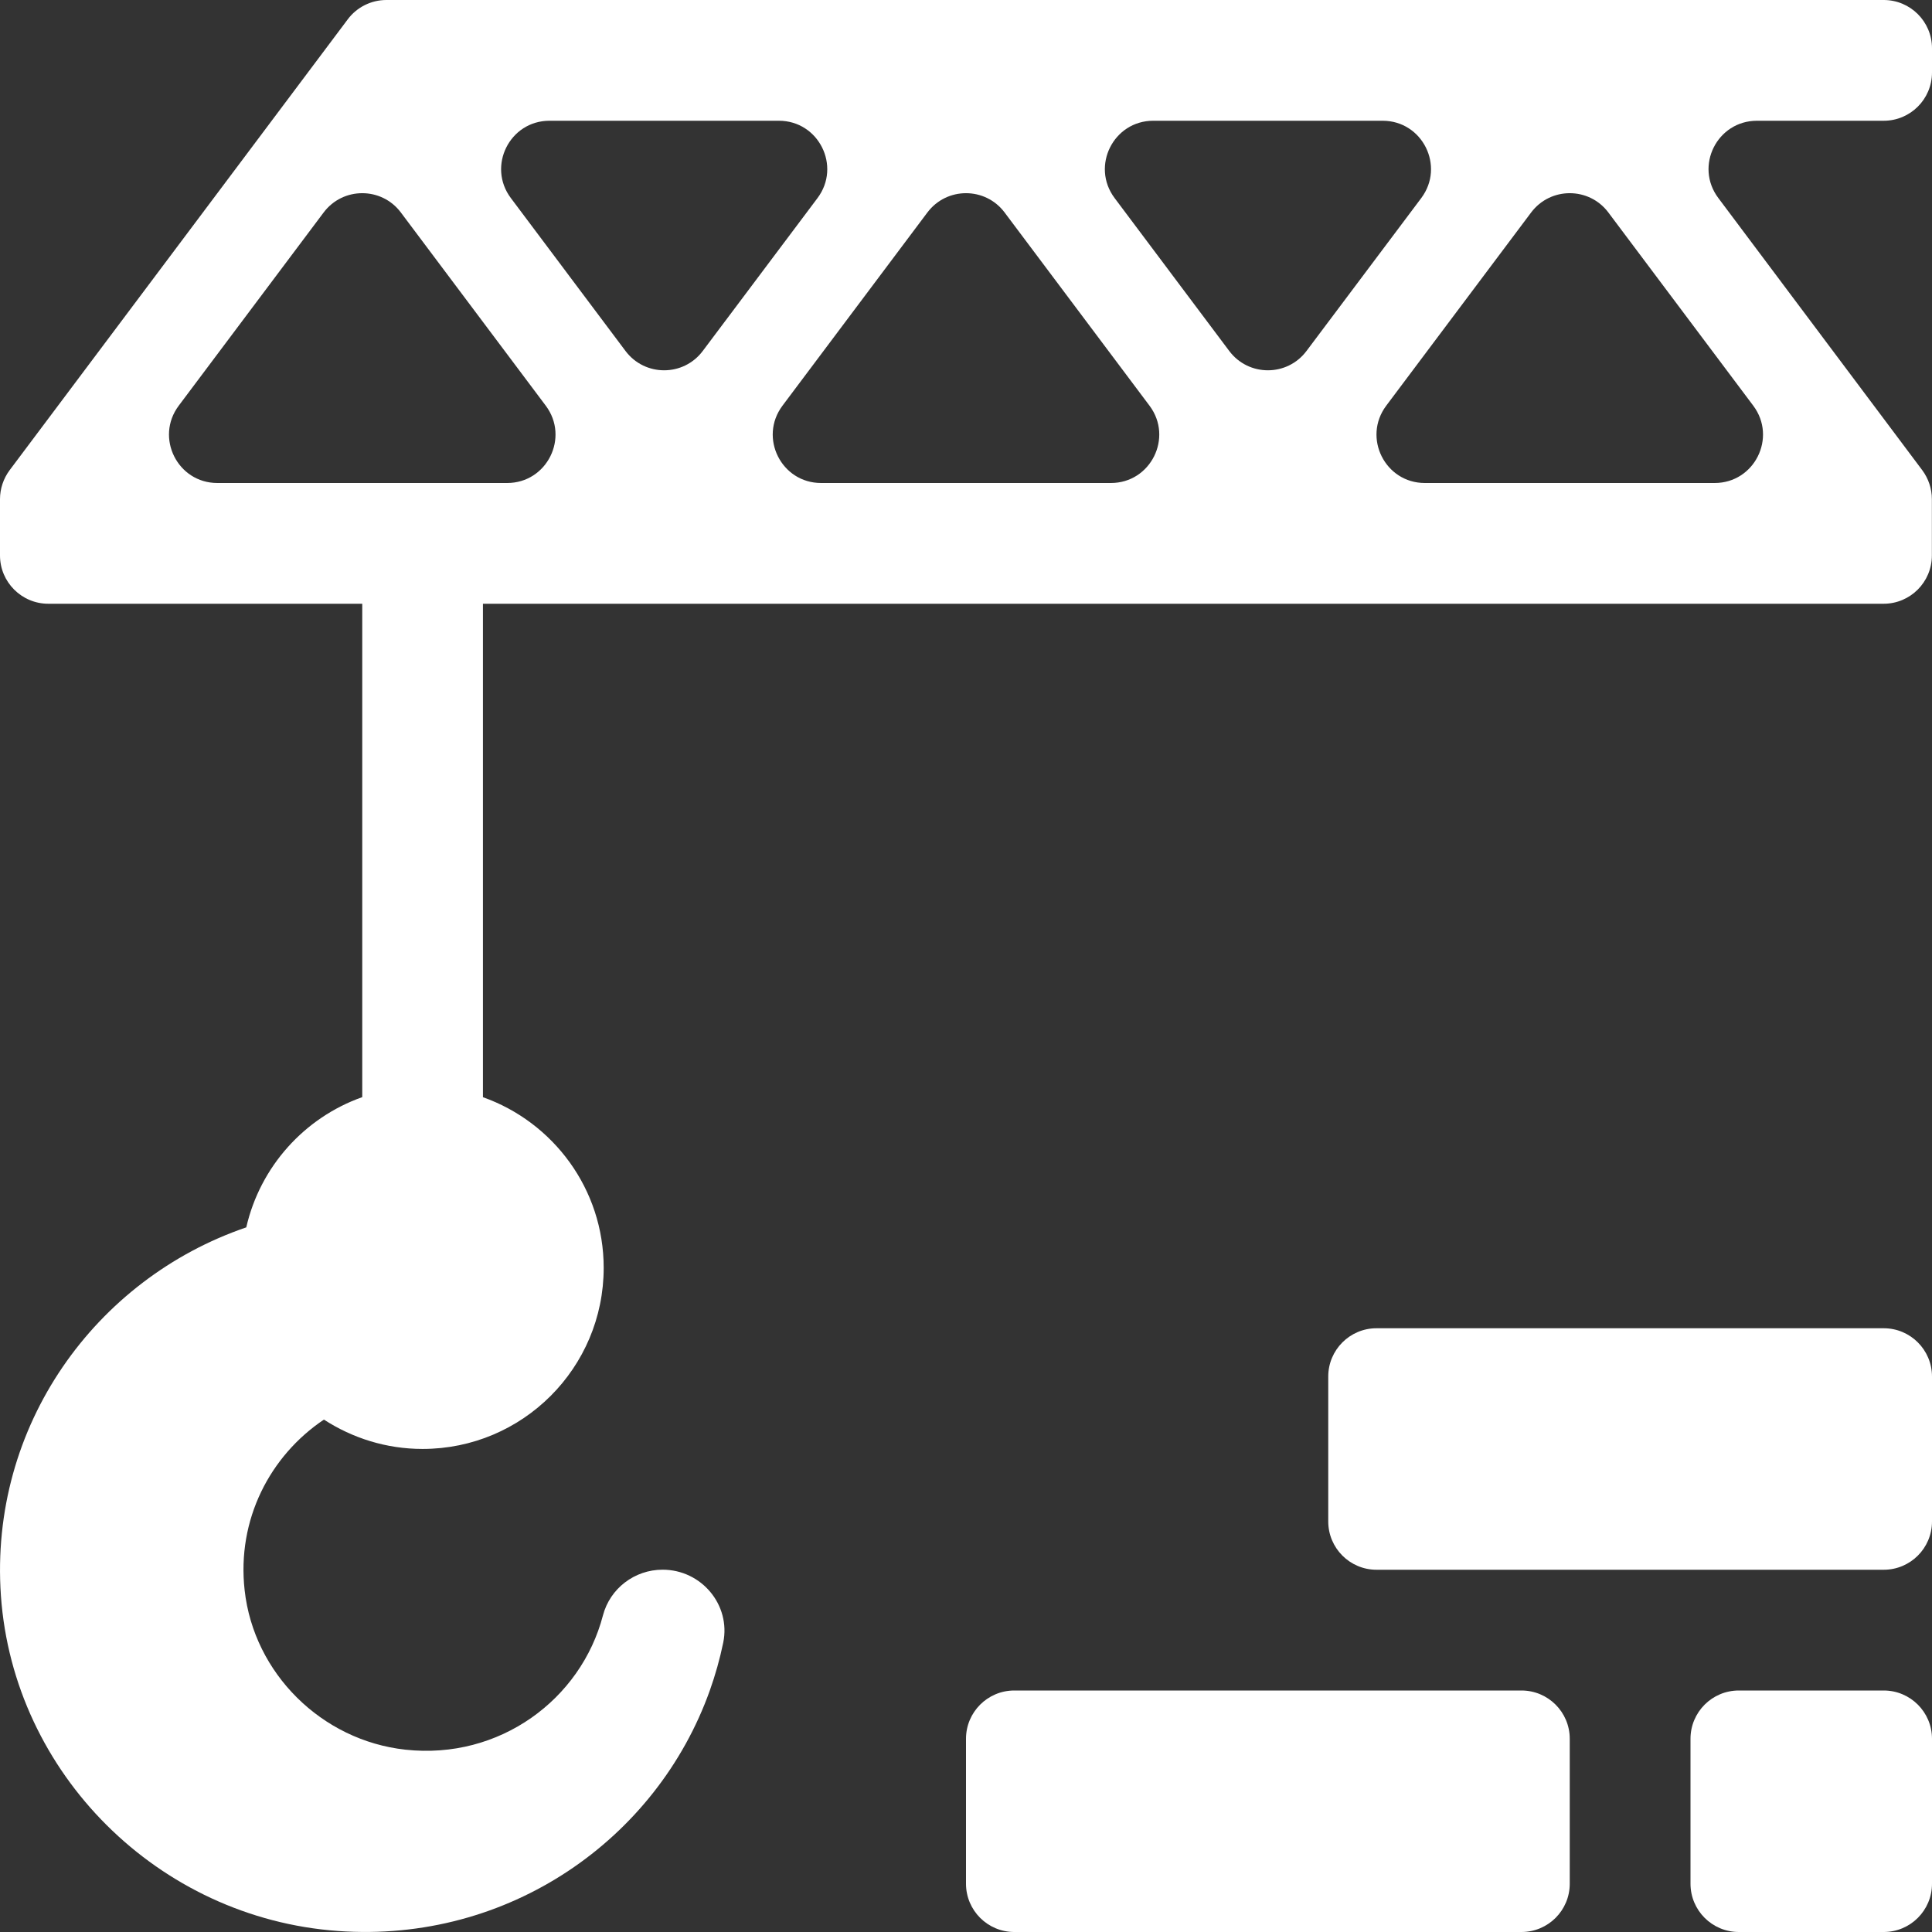
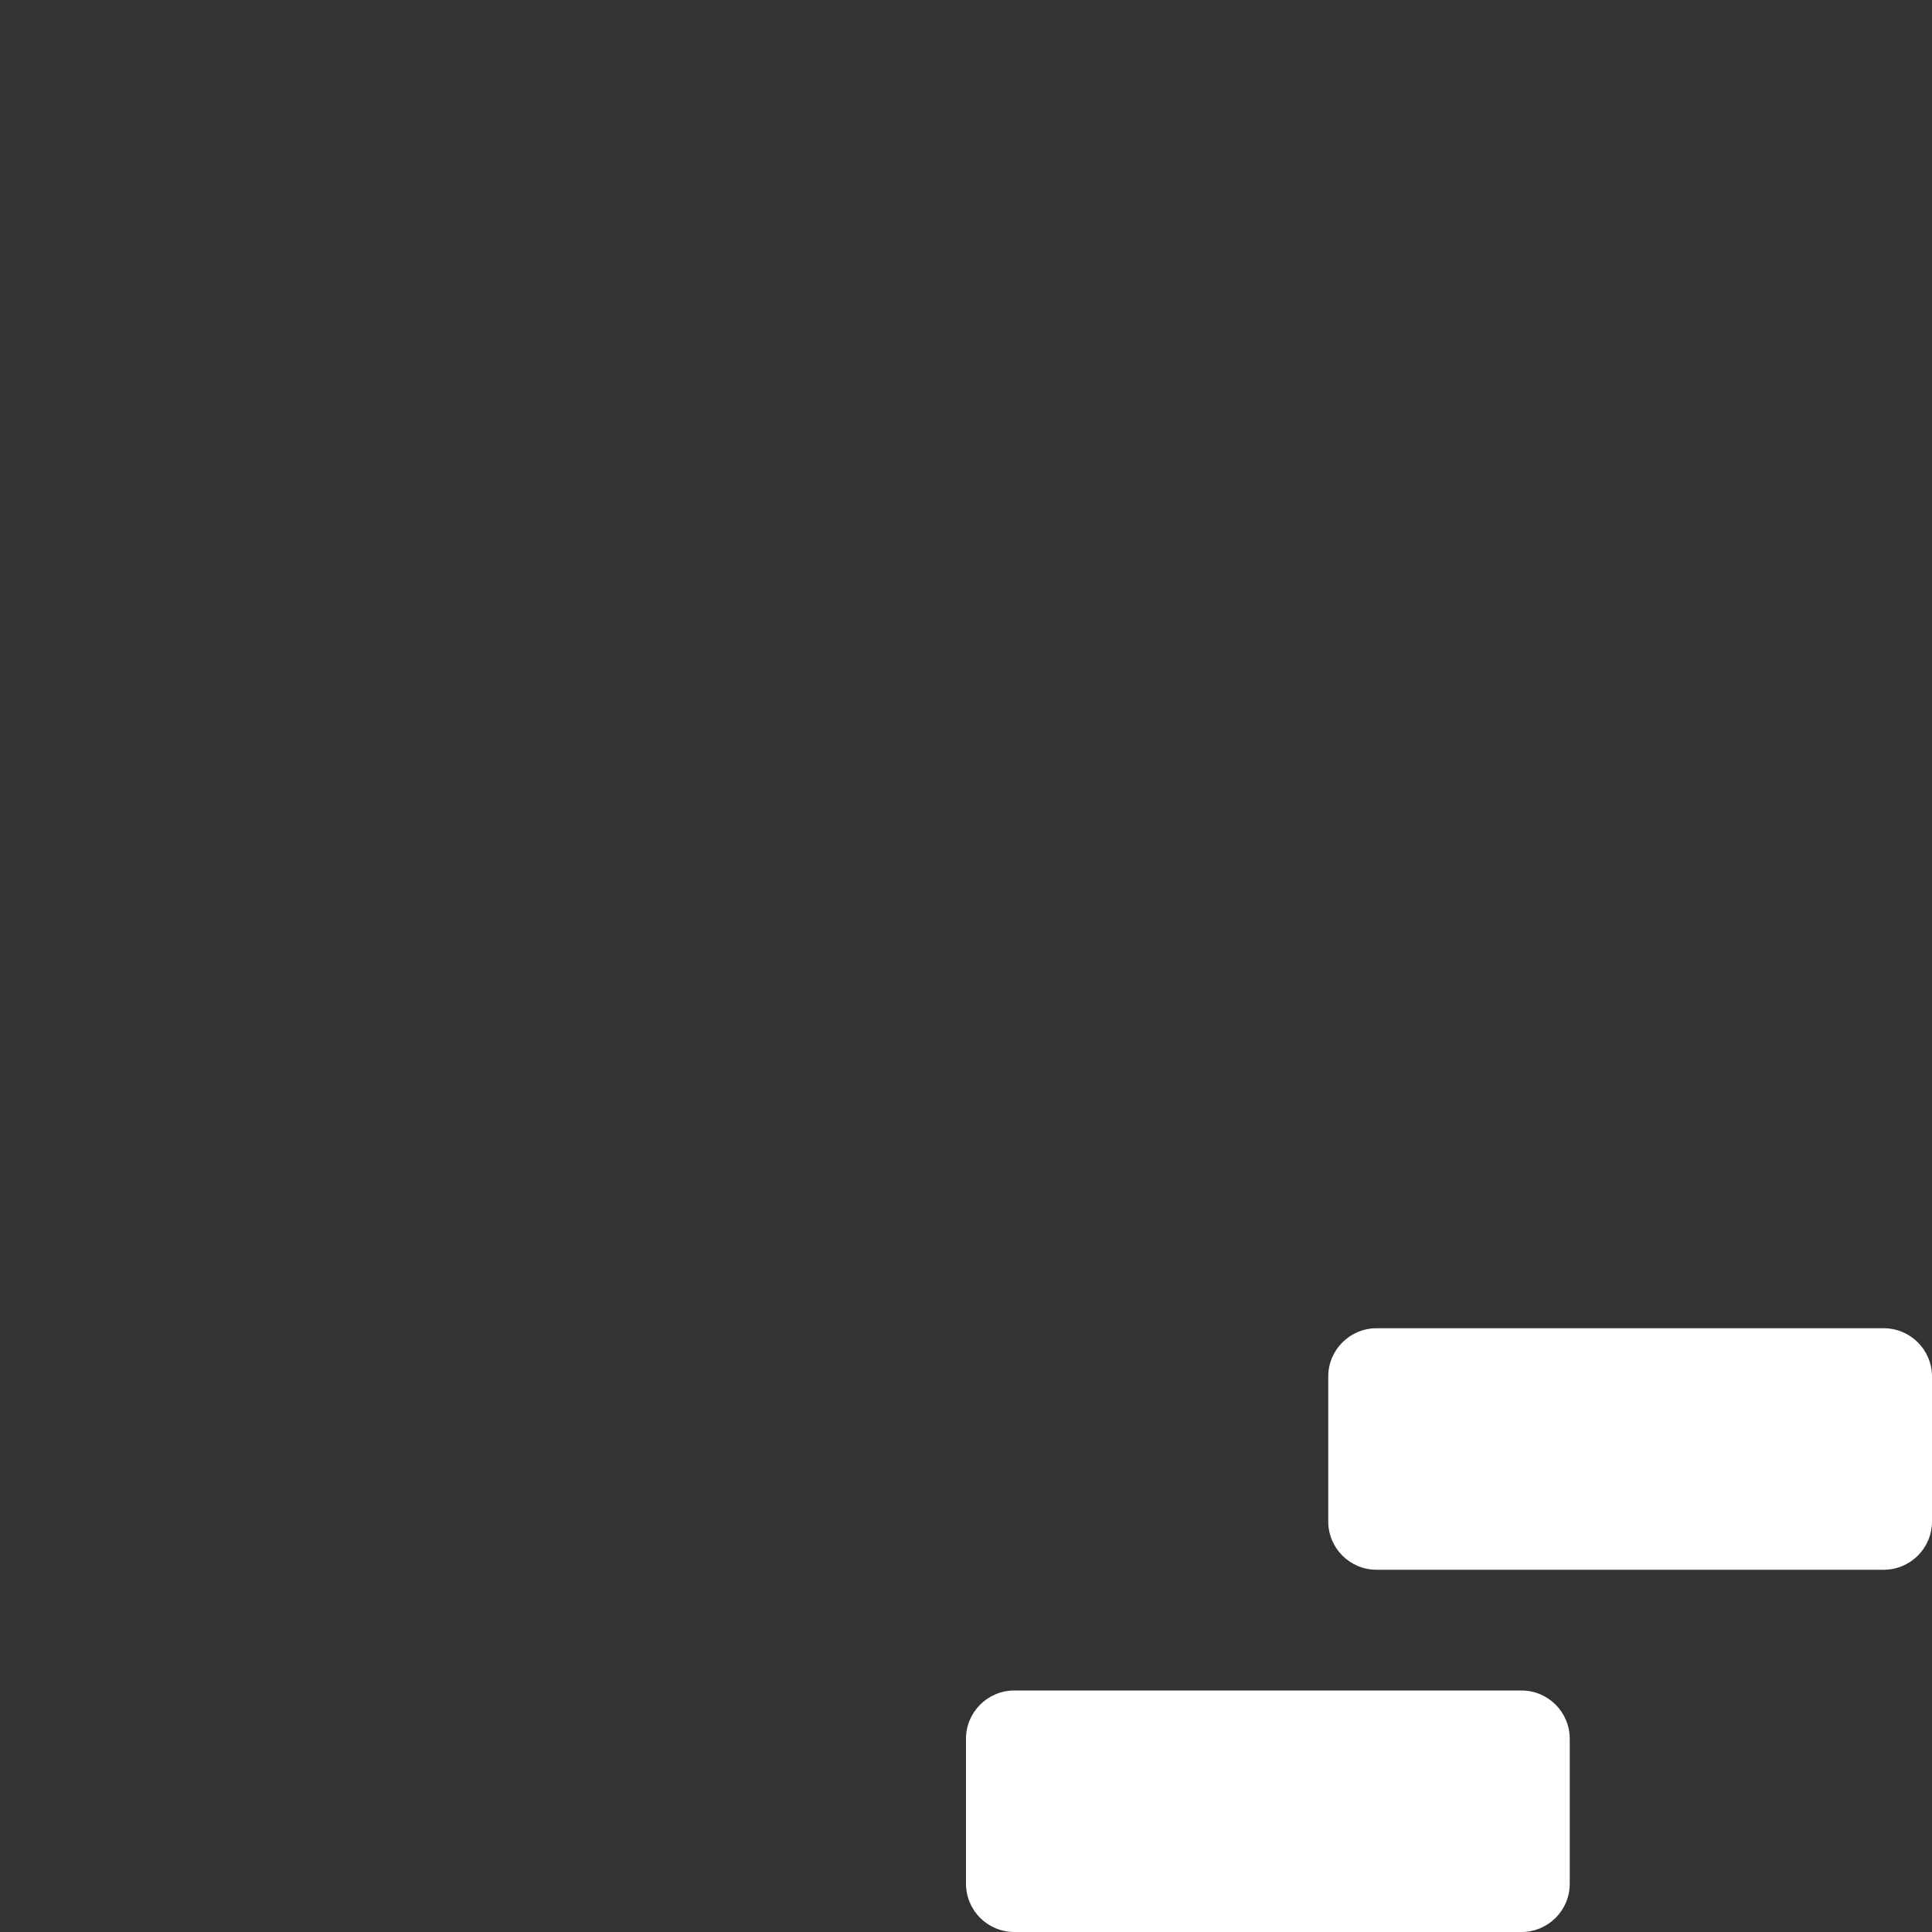
<svg xmlns="http://www.w3.org/2000/svg" width="32" height="32" viewBox="0 0 32 32" fill="none">
  <rect x="0" y="0" width="32" height="32" fill="#333333" stroke="none" />
-   <path d="M29.101 2H31.2C31.642 2 32 1.642 32 1.2V0.8C32 0.358 31.642 0 31.2 0H6.4C6.149 0 5.911 0.118 5.76 0.32L0.16 7.787C0.056 7.927 0 8.095 0 8.267V9.2C0 9.642 0.359 10 0.8 10H6V18.172C5.042 18.511 4.309 19.324 4.079 20.329C1.578 21.183 -0.18 23.617 0.015 26.428C0.221 29.377 2.623 31.769 5.596 31.983C8.424 32.188 10.879 30.463 11.757 27.999C11.848 27.743 11.923 27.478 11.979 27.207C12.107 26.583 11.618 25.999 10.975 25.999C10.511 25.999 10.104 26.31 9.987 26.755C9.623 28.15 8.271 29.151 6.714 28.98C5.327 28.828 4.205 27.716 4.052 26.34C3.92 25.167 4.474 24.111 5.365 23.513C5.836 23.818 6.396 23.999 6.999 23.999C8.656 23.999 9.999 22.657 9.999 20.999C9.999 19.694 9.163 18.586 7.999 18.173V10H31.198C31.64 10 31.998 9.642 31.998 9.2V8.267C31.998 8.095 31.942 7.927 31.838 7.787L28.461 3.28C28.064 2.752 28.44 2 29.101 2ZM8.4 8H3.6C2.941 8 2.565 7.248 2.96 6.72L5.36 3.52C5.68 3.093 6.32 3.093 6.64 3.52L9.04 6.72C9.435 7.248 9.059 8 8.4 8ZM10.36 5.813L8.461 3.28C8.066 2.752 8.442 2 9.101 2H12.901C13.56 2 13.936 2.752 13.541 3.28L11.64 5.813C11.32 6.24 10.68 6.24 10.36 5.813ZM18.4 8H13.6C12.941 8 12.565 7.248 12.96 6.72L15.36 3.52C15.68 3.093 16.32 3.093 16.64 3.52L19.04 6.72C19.435 7.248 19.059 8 18.4 8ZM20.36 5.813L18.461 3.28C18.066 2.752 18.442 2 19.101 2H22.901C23.56 2 23.936 2.752 23.541 3.28L21.64 5.813C21.32 6.24 20.68 6.24 20.36 5.813ZM29.04 6.72C29.435 7.248 29.059 8 28.4 8H23.6C22.941 8 22.565 7.248 22.96 6.72L25.36 3.52C25.68 3.093 26.32 3.093 26.64 3.52L29.04 6.72Z" fill="white" />
-   <path d="M31.2 28H28.8C28.358 28 28 28.358 28 28.8V31.2C28 31.642 28.358 32 28.8 32H31.2C31.642 32 32 31.642 32 31.2V28.8C32 28.358 31.642 28 31.2 28Z" fill="white" />
  <path d="M25.2 28H16.8C16.358 28 16 28.358 16 28.8V31.2C16 31.642 16.358 32 16.8 32H25.2C25.642 32 26 31.642 26 31.2V28.8C26 28.358 25.642 28 25.2 28Z" fill="white" />
  <path d="M31.2 22H22.8C22.358 22 22 22.358 22 22.8V25.2C22 25.642 22.358 26 22.8 26H31.2C31.642 26 32 25.642 32 25.2V22.8C32 22.358 31.642 22 31.2 22Z" fill="white" />
</svg>